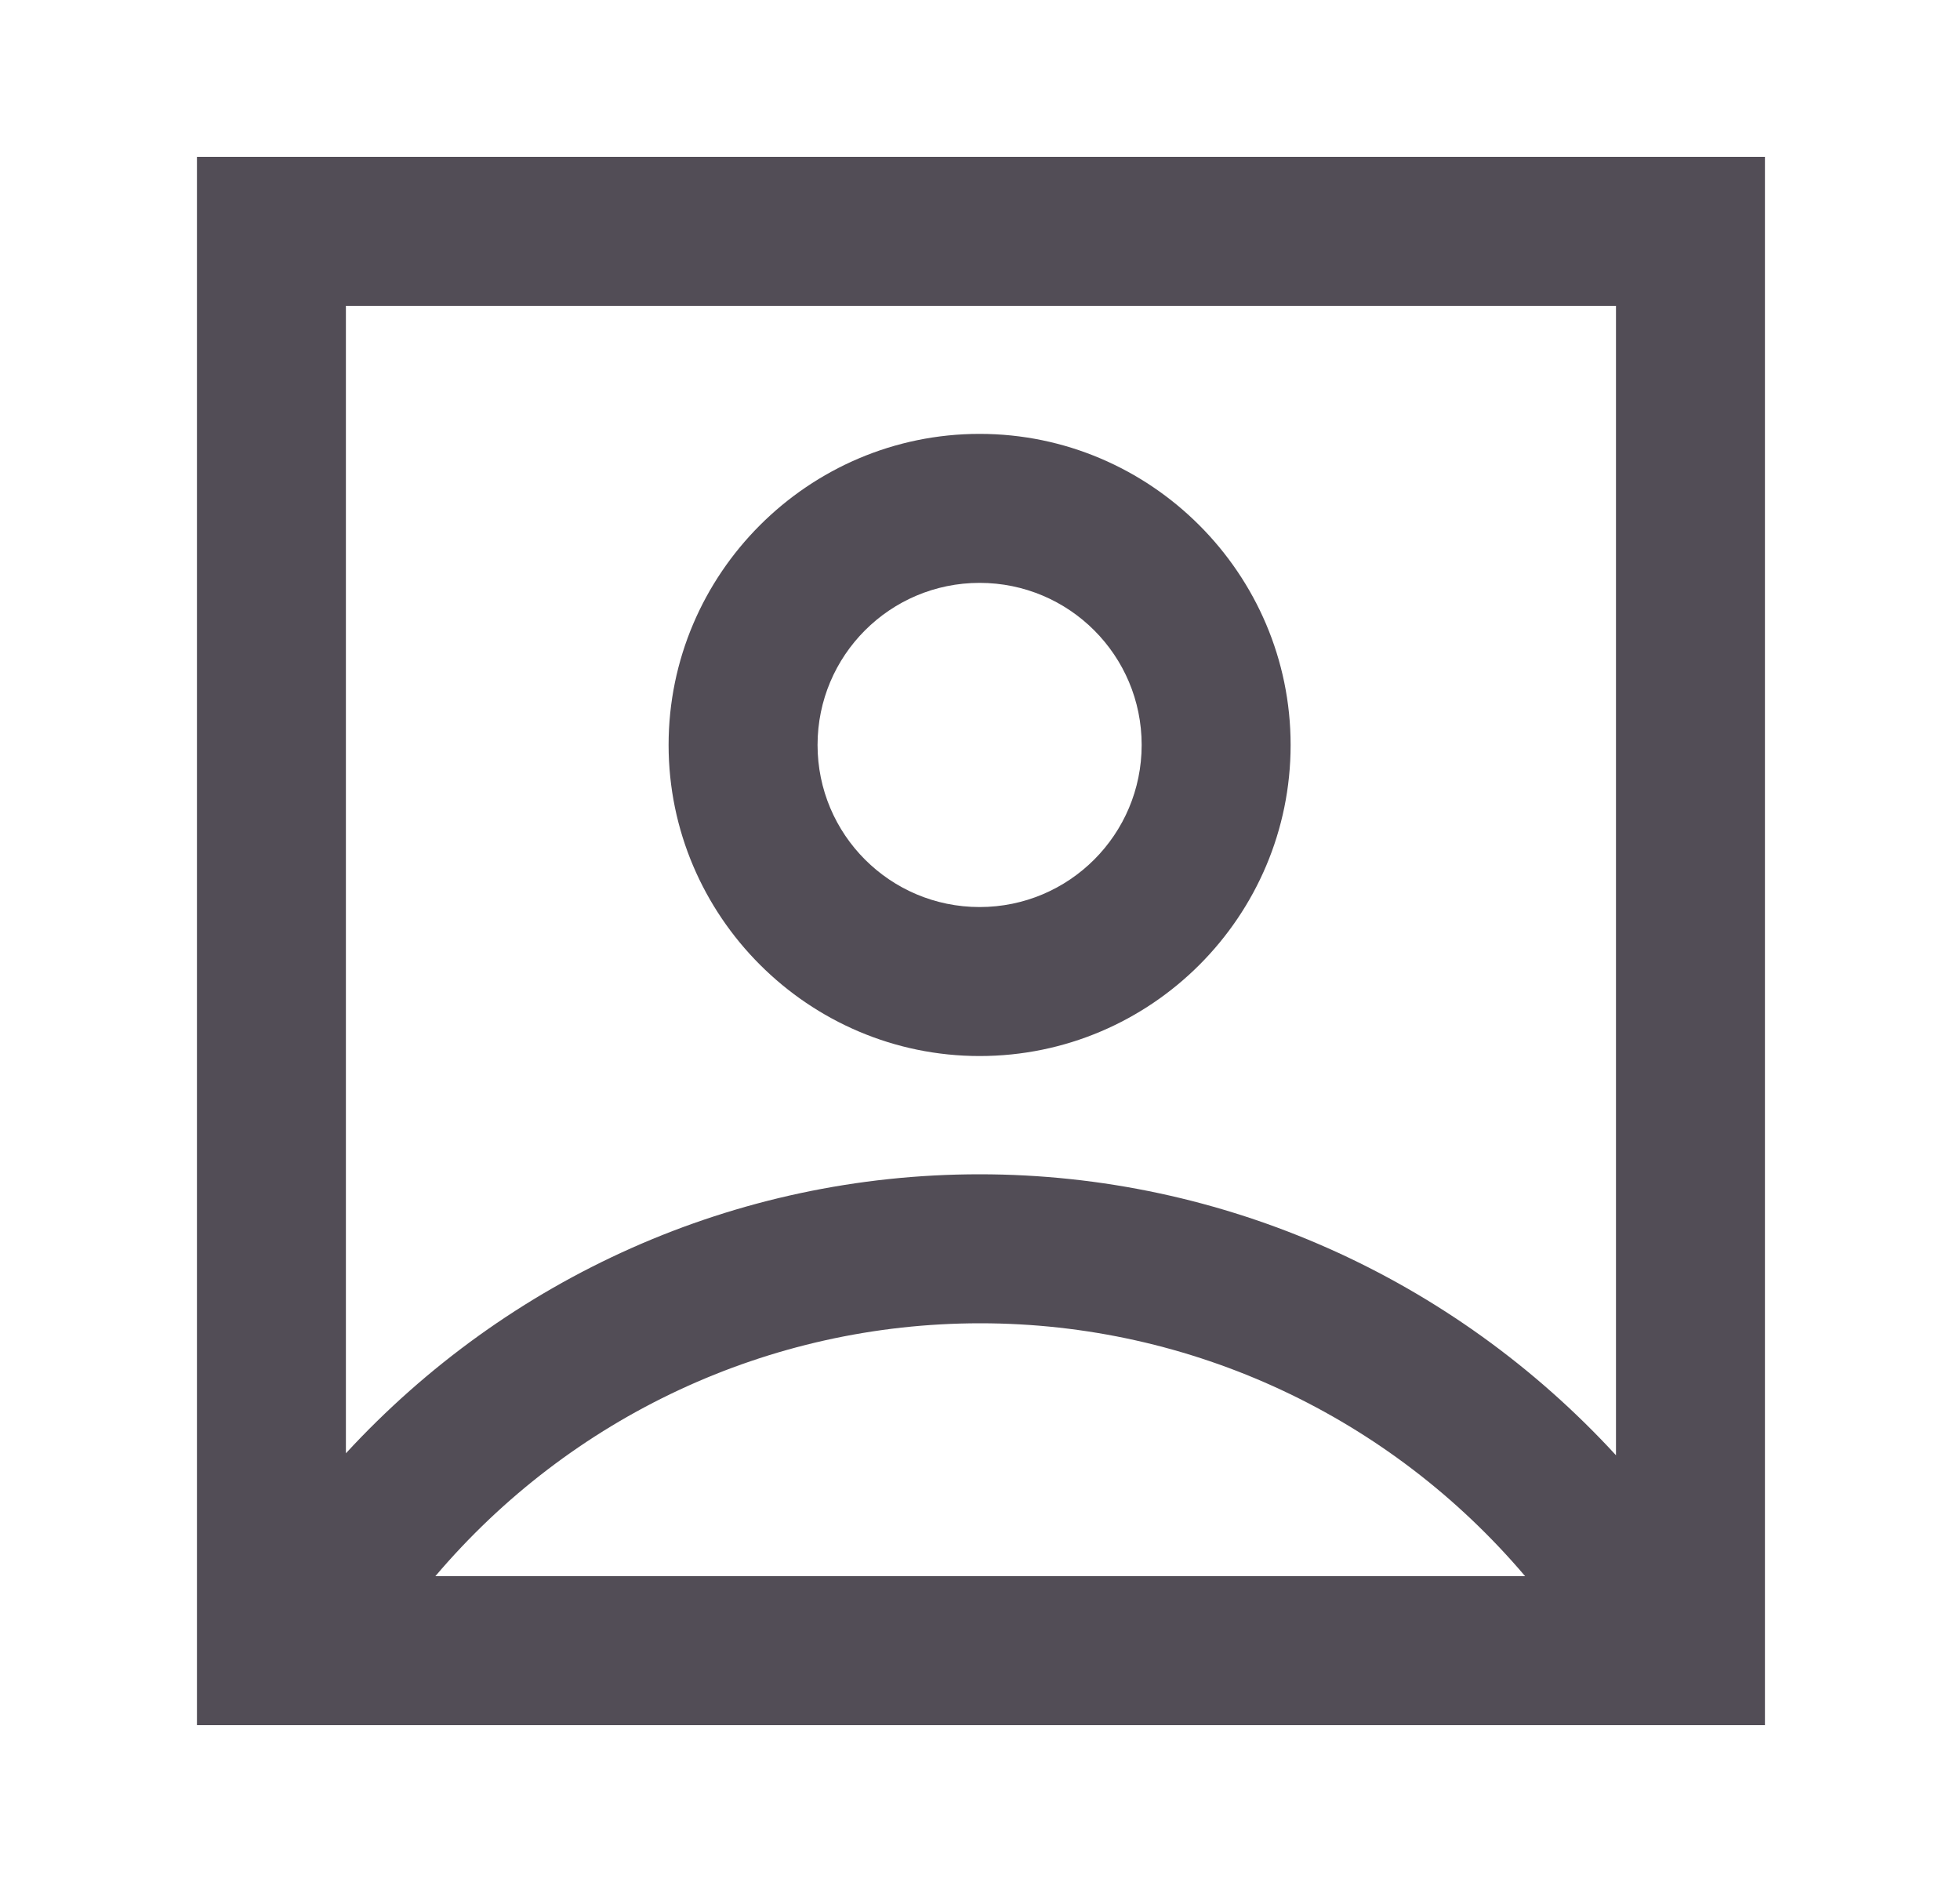
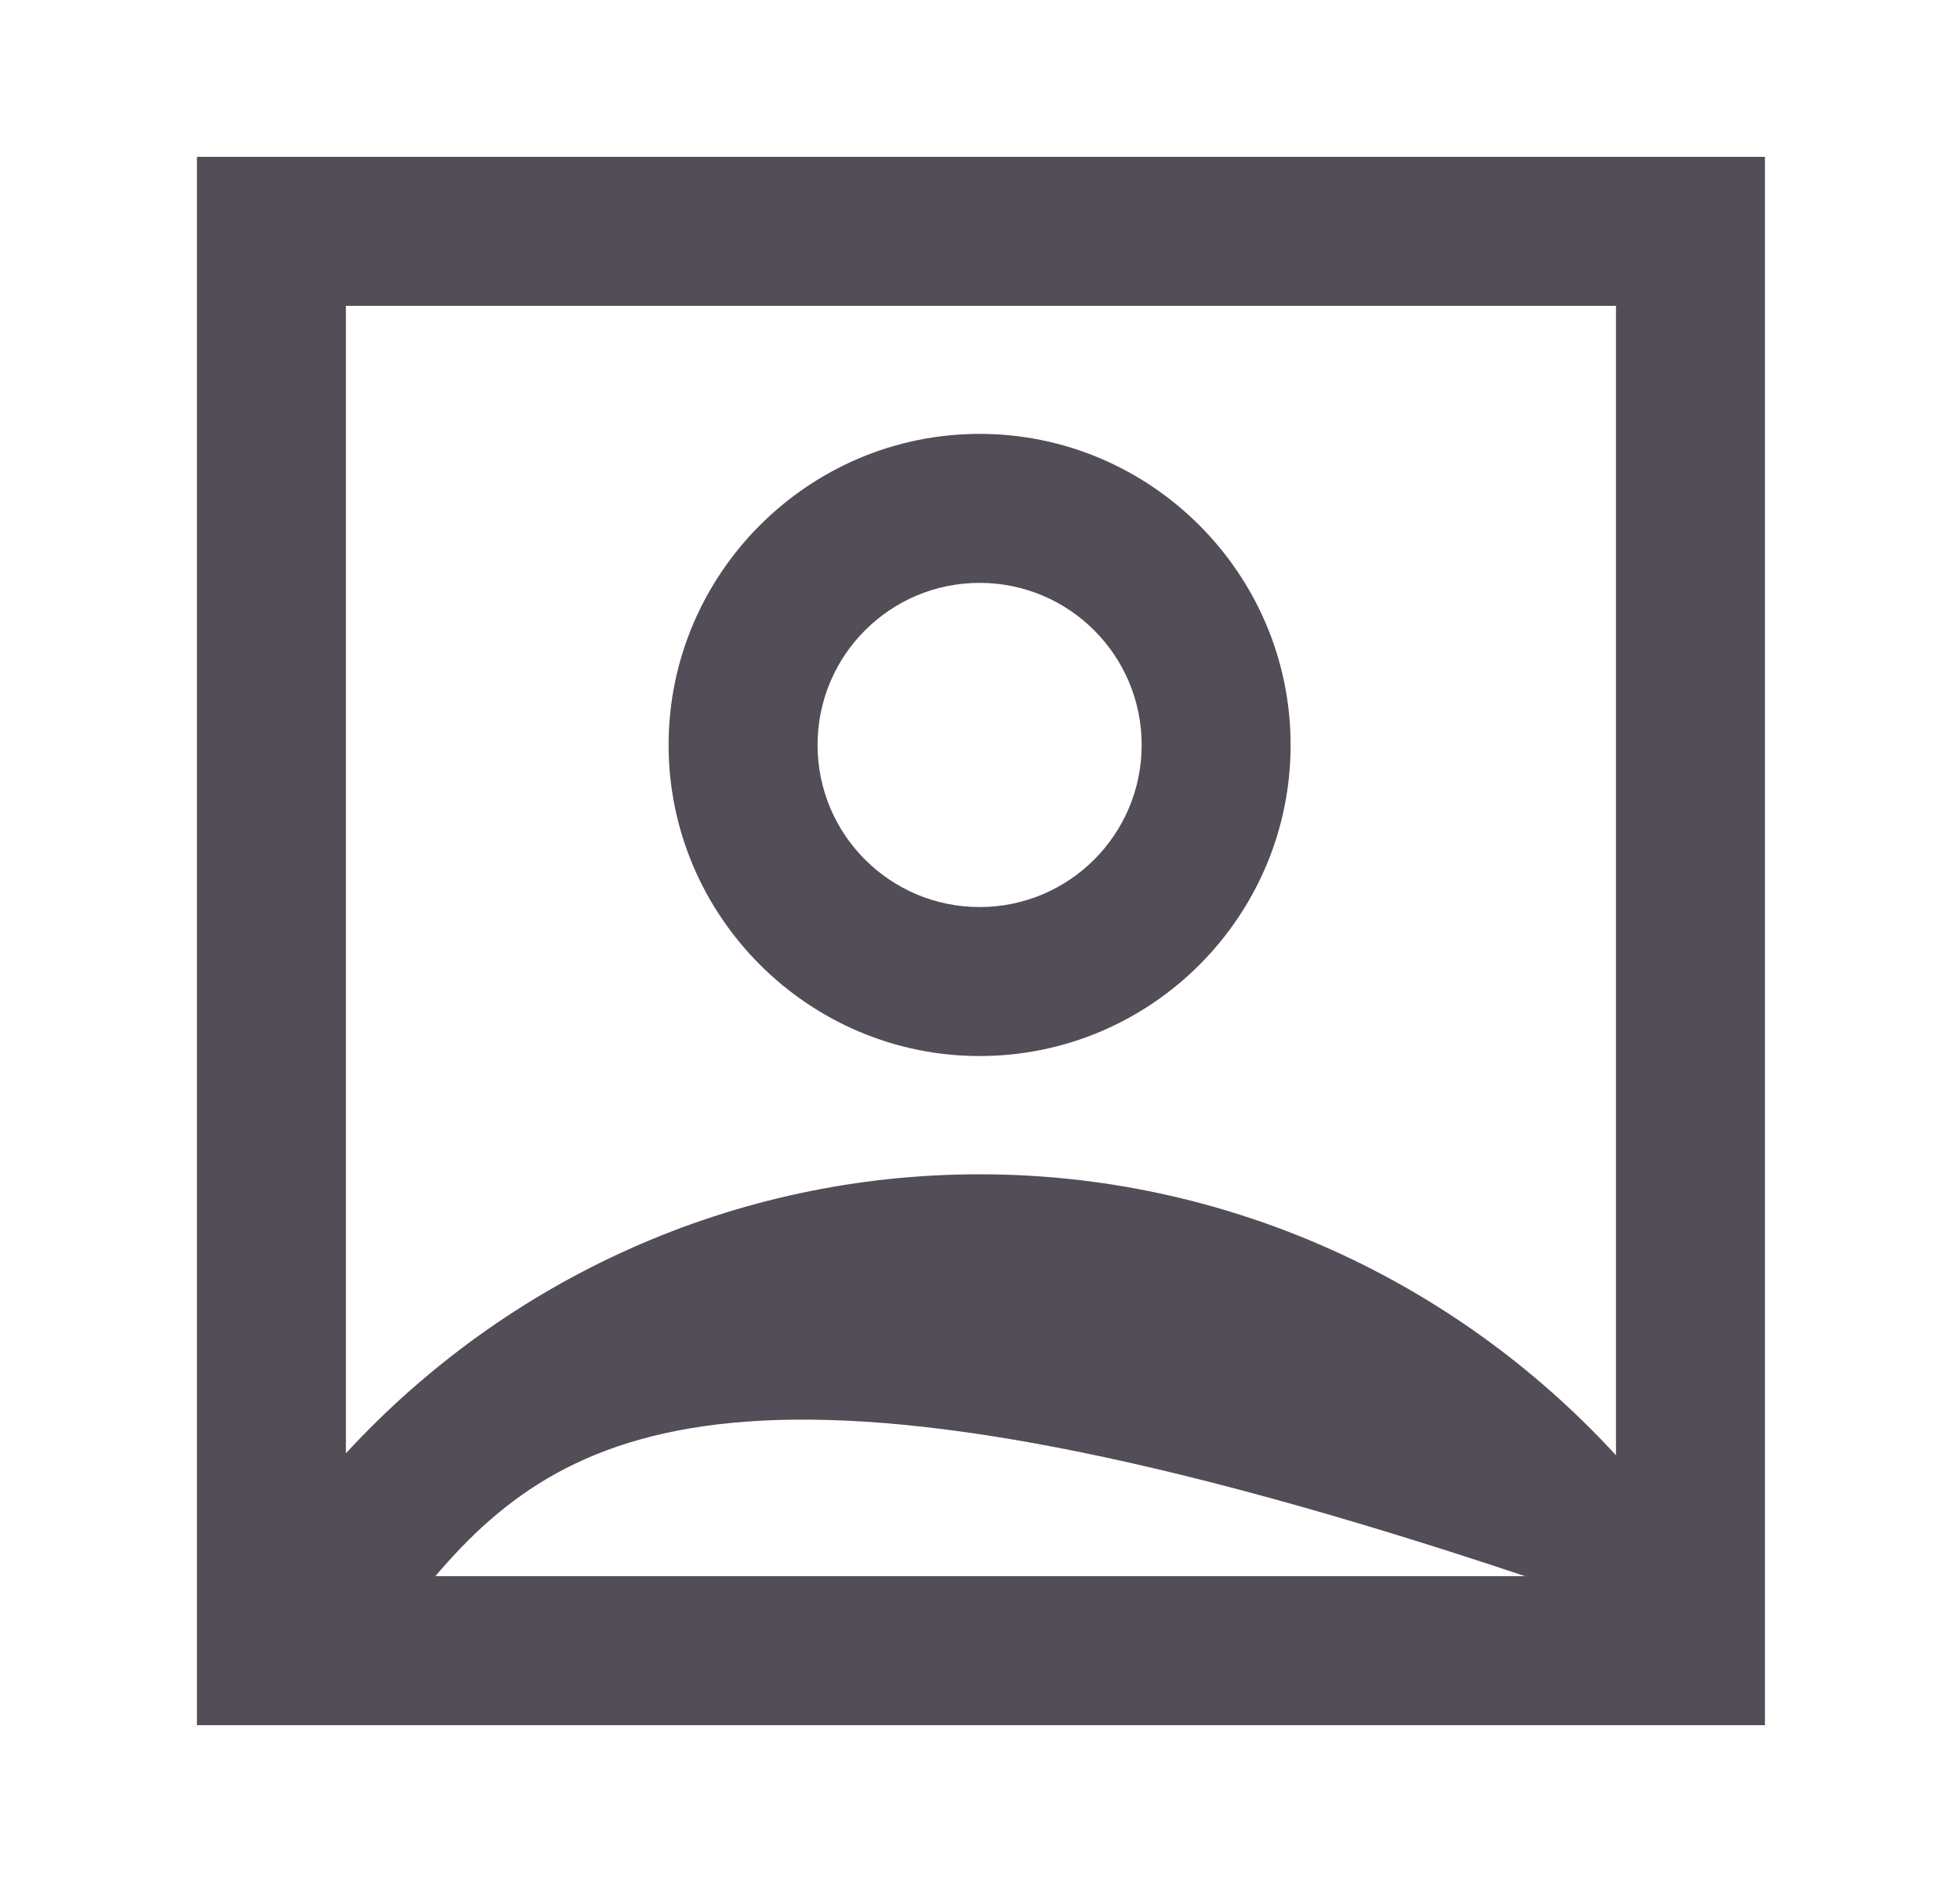
<svg xmlns="http://www.w3.org/2000/svg" width="25" height="24" viewBox="0 0 25 24" fill="none">
-   <path fill-rule="evenodd" clip-rule="evenodd" d="M2.512 22V2H22.512V22H2.512ZM20.612 18.558V3.9H4.412V18.533C6.478 16.292 9.378 14.975 12.495 14.975C15.612 14.975 18.537 16.3 20.612 18.558ZM5.553 20.1H19.445H19.453C17.728 18.067 15.203 16.875 12.503 16.875C9.803 16.875 7.278 18.067 5.553 20.1ZM16.462 9.5C16.462 11.683 14.687 13.467 12.495 13.467C10.312 13.467 8.528 11.683 8.528 9.5C8.528 7.317 10.312 5.533 12.495 5.533C14.678 5.533 16.462 7.317 16.462 9.5ZM14.562 9.5C14.562 8.358 13.637 7.433 12.495 7.433C11.353 7.433 10.428 8.358 10.428 9.5C10.428 10.642 11.353 11.567 12.495 11.567C13.637 11.567 14.562 10.642 14.562 9.5Z" fill="#524D56" />
+   <path fill-rule="evenodd" clip-rule="evenodd" d="M2.512 22V2H22.512V22H2.512ZM20.612 18.558V3.9H4.412V18.533C6.478 16.292 9.378 14.975 12.495 14.975C15.612 14.975 18.537 16.3 20.612 18.558ZM5.553 20.1H19.445H19.453C9.803 16.875 7.278 18.067 5.553 20.1ZM16.462 9.5C16.462 11.683 14.687 13.467 12.495 13.467C10.312 13.467 8.528 11.683 8.528 9.5C8.528 7.317 10.312 5.533 12.495 5.533C14.678 5.533 16.462 7.317 16.462 9.5ZM14.562 9.5C14.562 8.358 13.637 7.433 12.495 7.433C11.353 7.433 10.428 8.358 10.428 9.5C10.428 10.642 11.353 11.567 12.495 11.567C13.637 11.567 14.562 10.642 14.562 9.5Z" fill="#524D56" />
</svg>